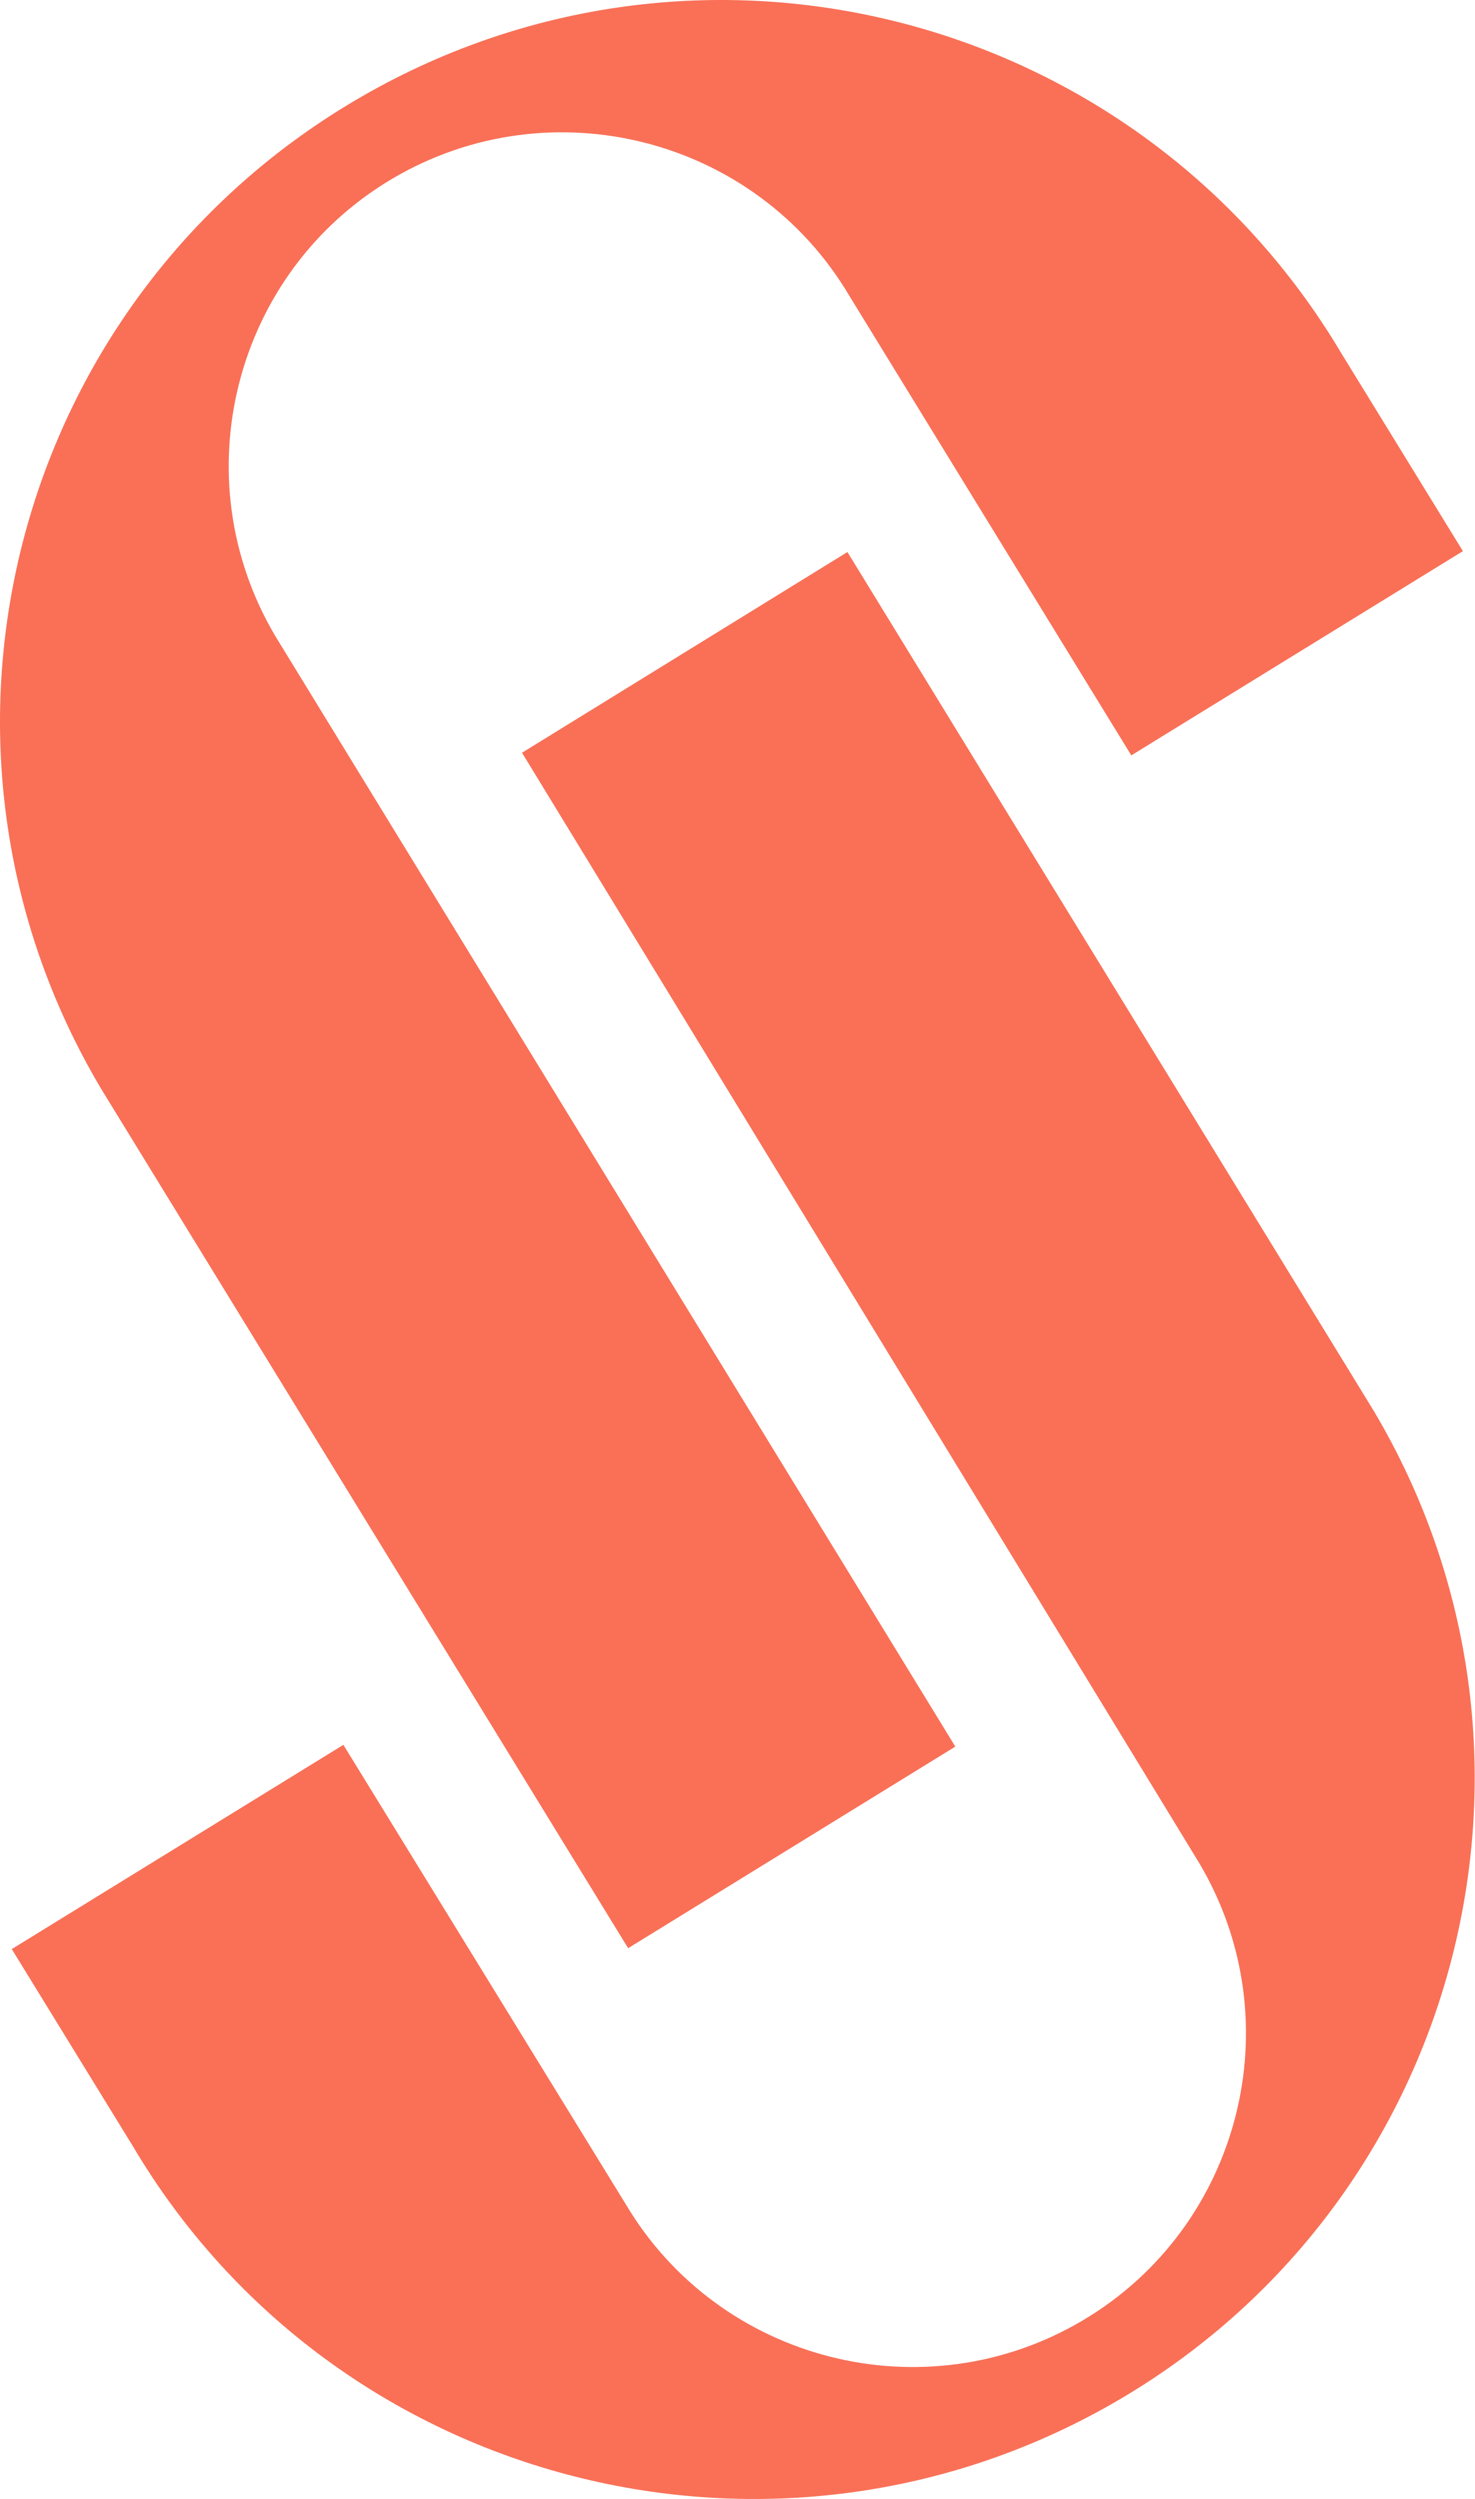
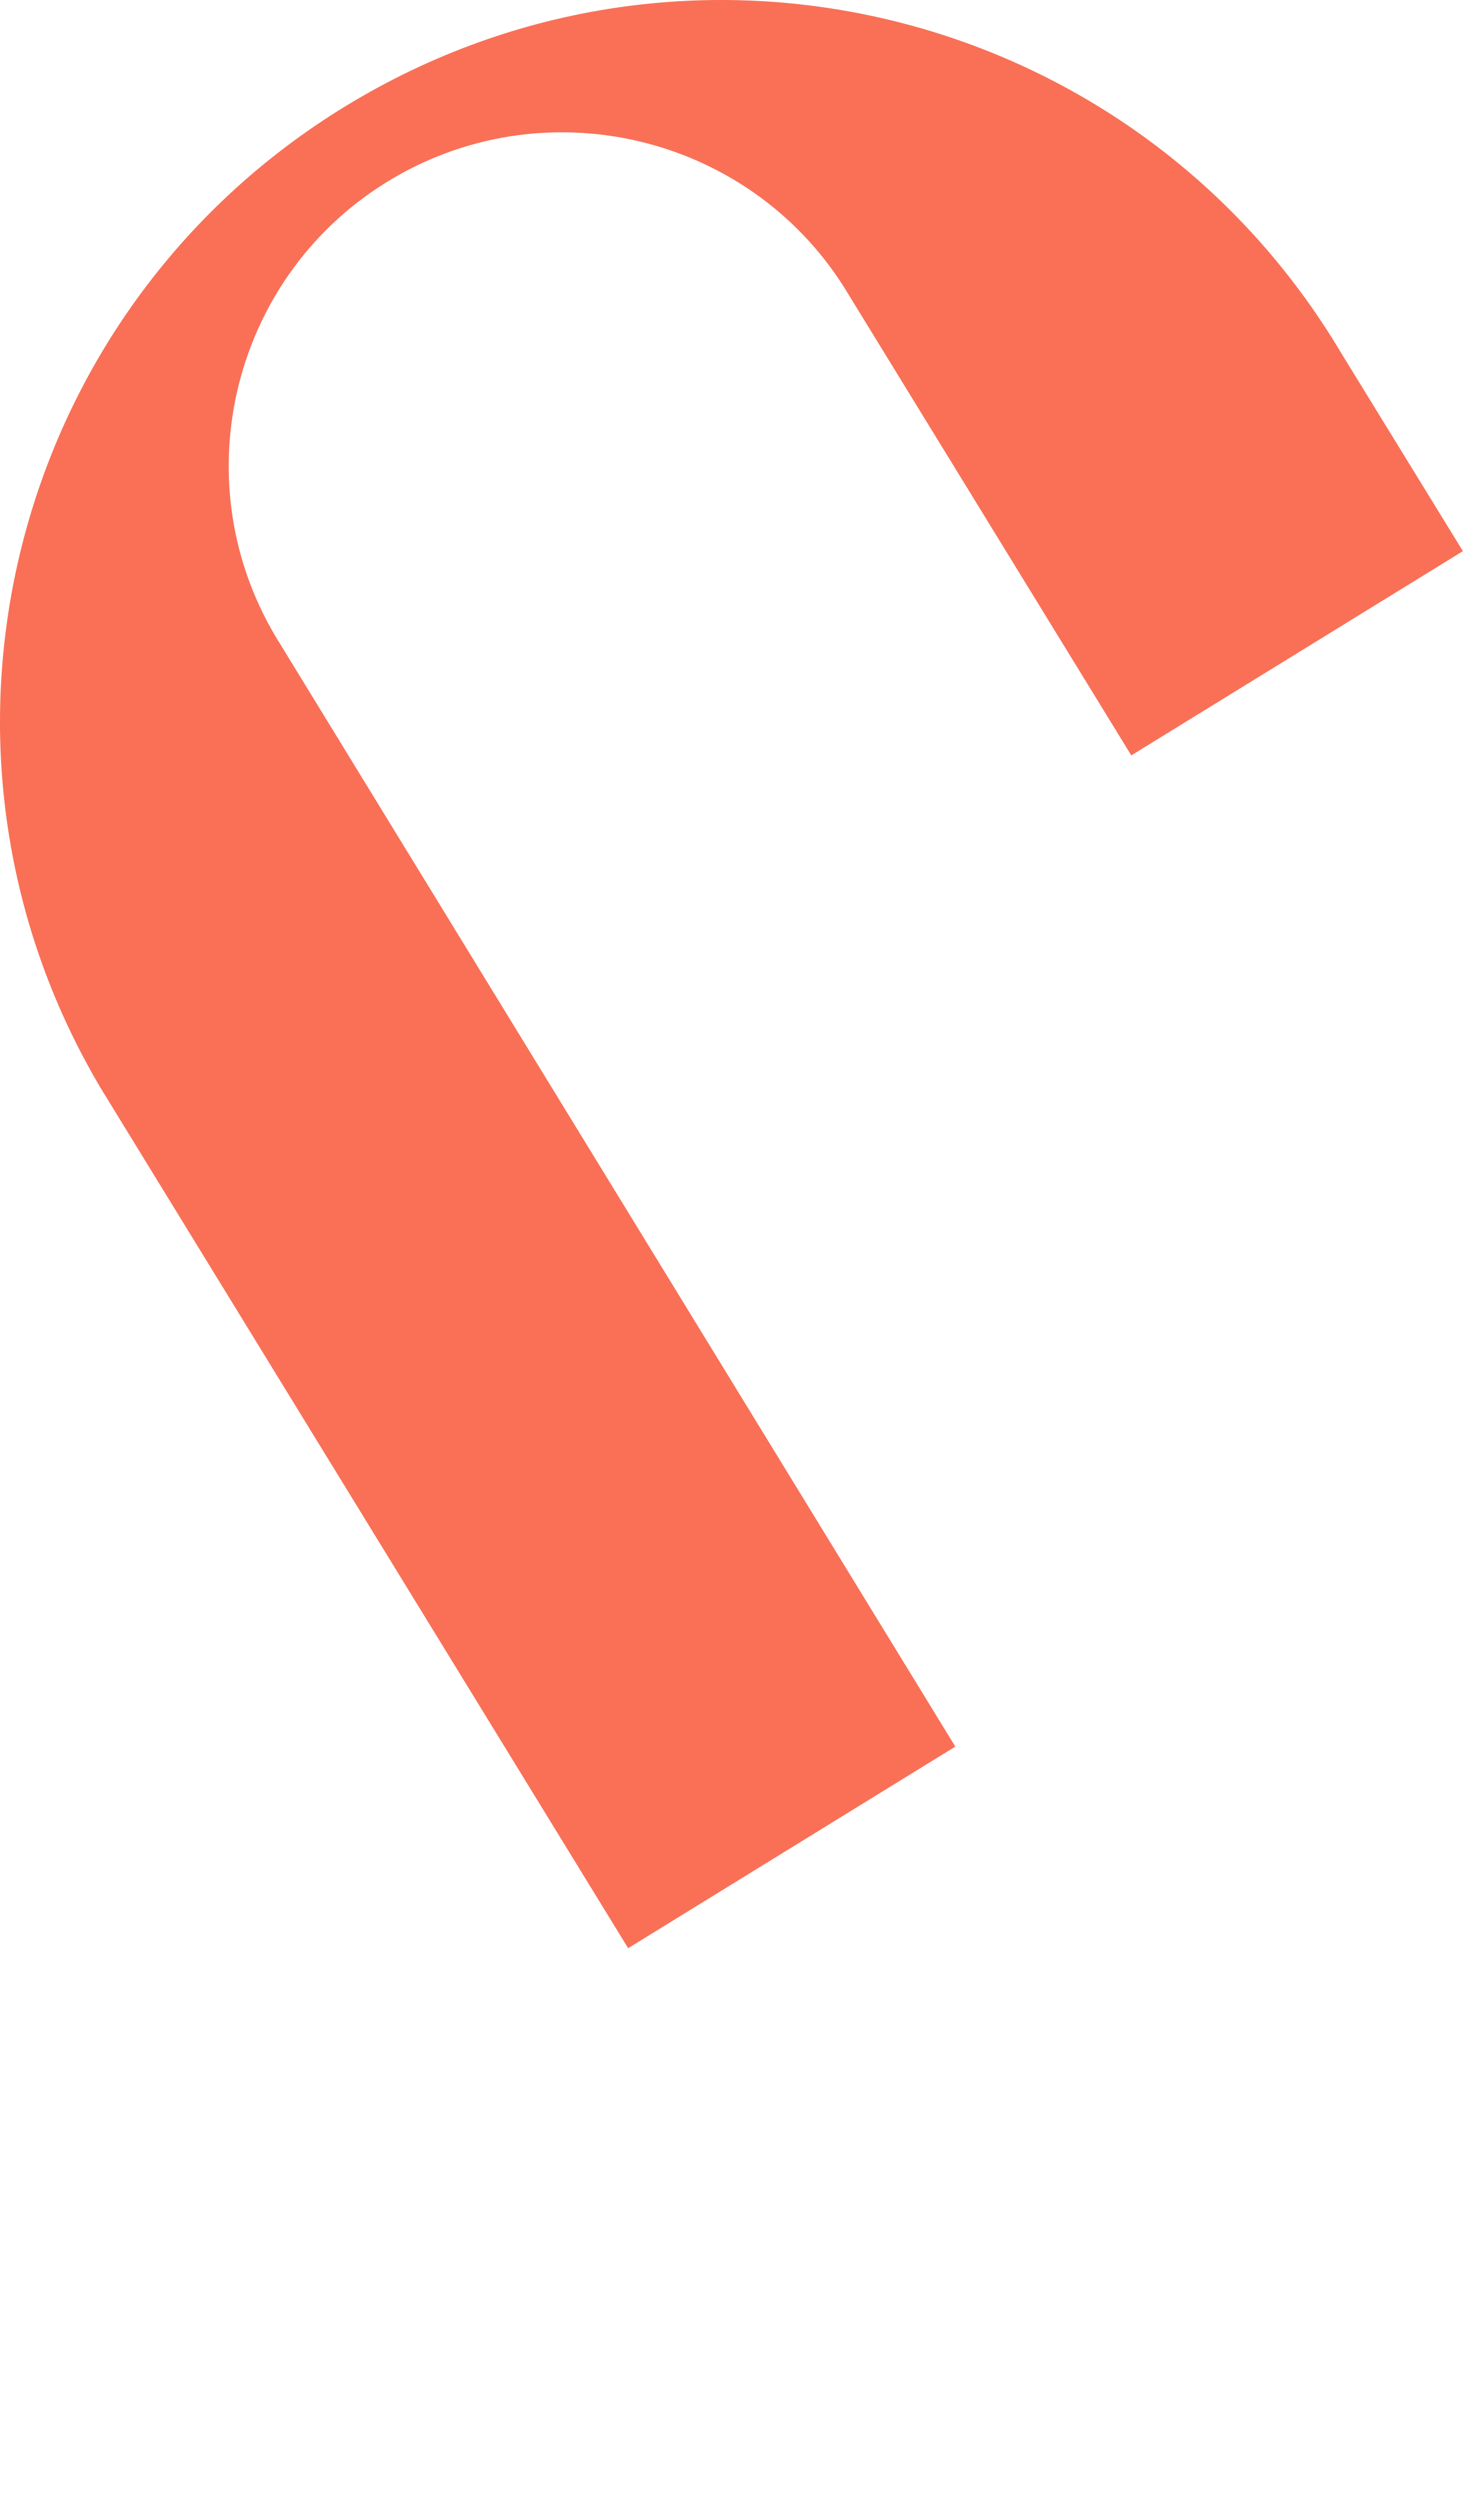
<svg xmlns="http://www.w3.org/2000/svg" width="1070" height="1813" viewBox="0 0 1070 1813" fill="none">
-   <path d="M96.421 1557.11L8.536 1414.05L249.097 1265.87L453.734 1598.8C521.732 1713.63 670.559 1751.48 785.387 1683.48C900.215 1615.48 938.063 1466.66 870.064 1351.83L378.679 546.11L614.749 400.491L996.439 1023.38C1143.98 1271.64 1061.87 1593.03 813.613 1739.93C565.354 1886.84 243.323 1805.37 96.421 1557.11Z" fill="#F97057" />
  <path d="M973.346 256.796L1061.23 399.849L820.67 548.034L616.033 214.457C548.034 99.629 399.207 61.781 284.38 129.779C169.552 197.778 131.704 346.605 199.702 461.433L693.012 1267.15L455.659 1413.41L73.328 789.878C-74.216 541.619 7.895 220.872 256.795 73.328C505.696 -74.216 825.802 7.895 973.346 256.796Z" fill="#F97057" />
</svg>